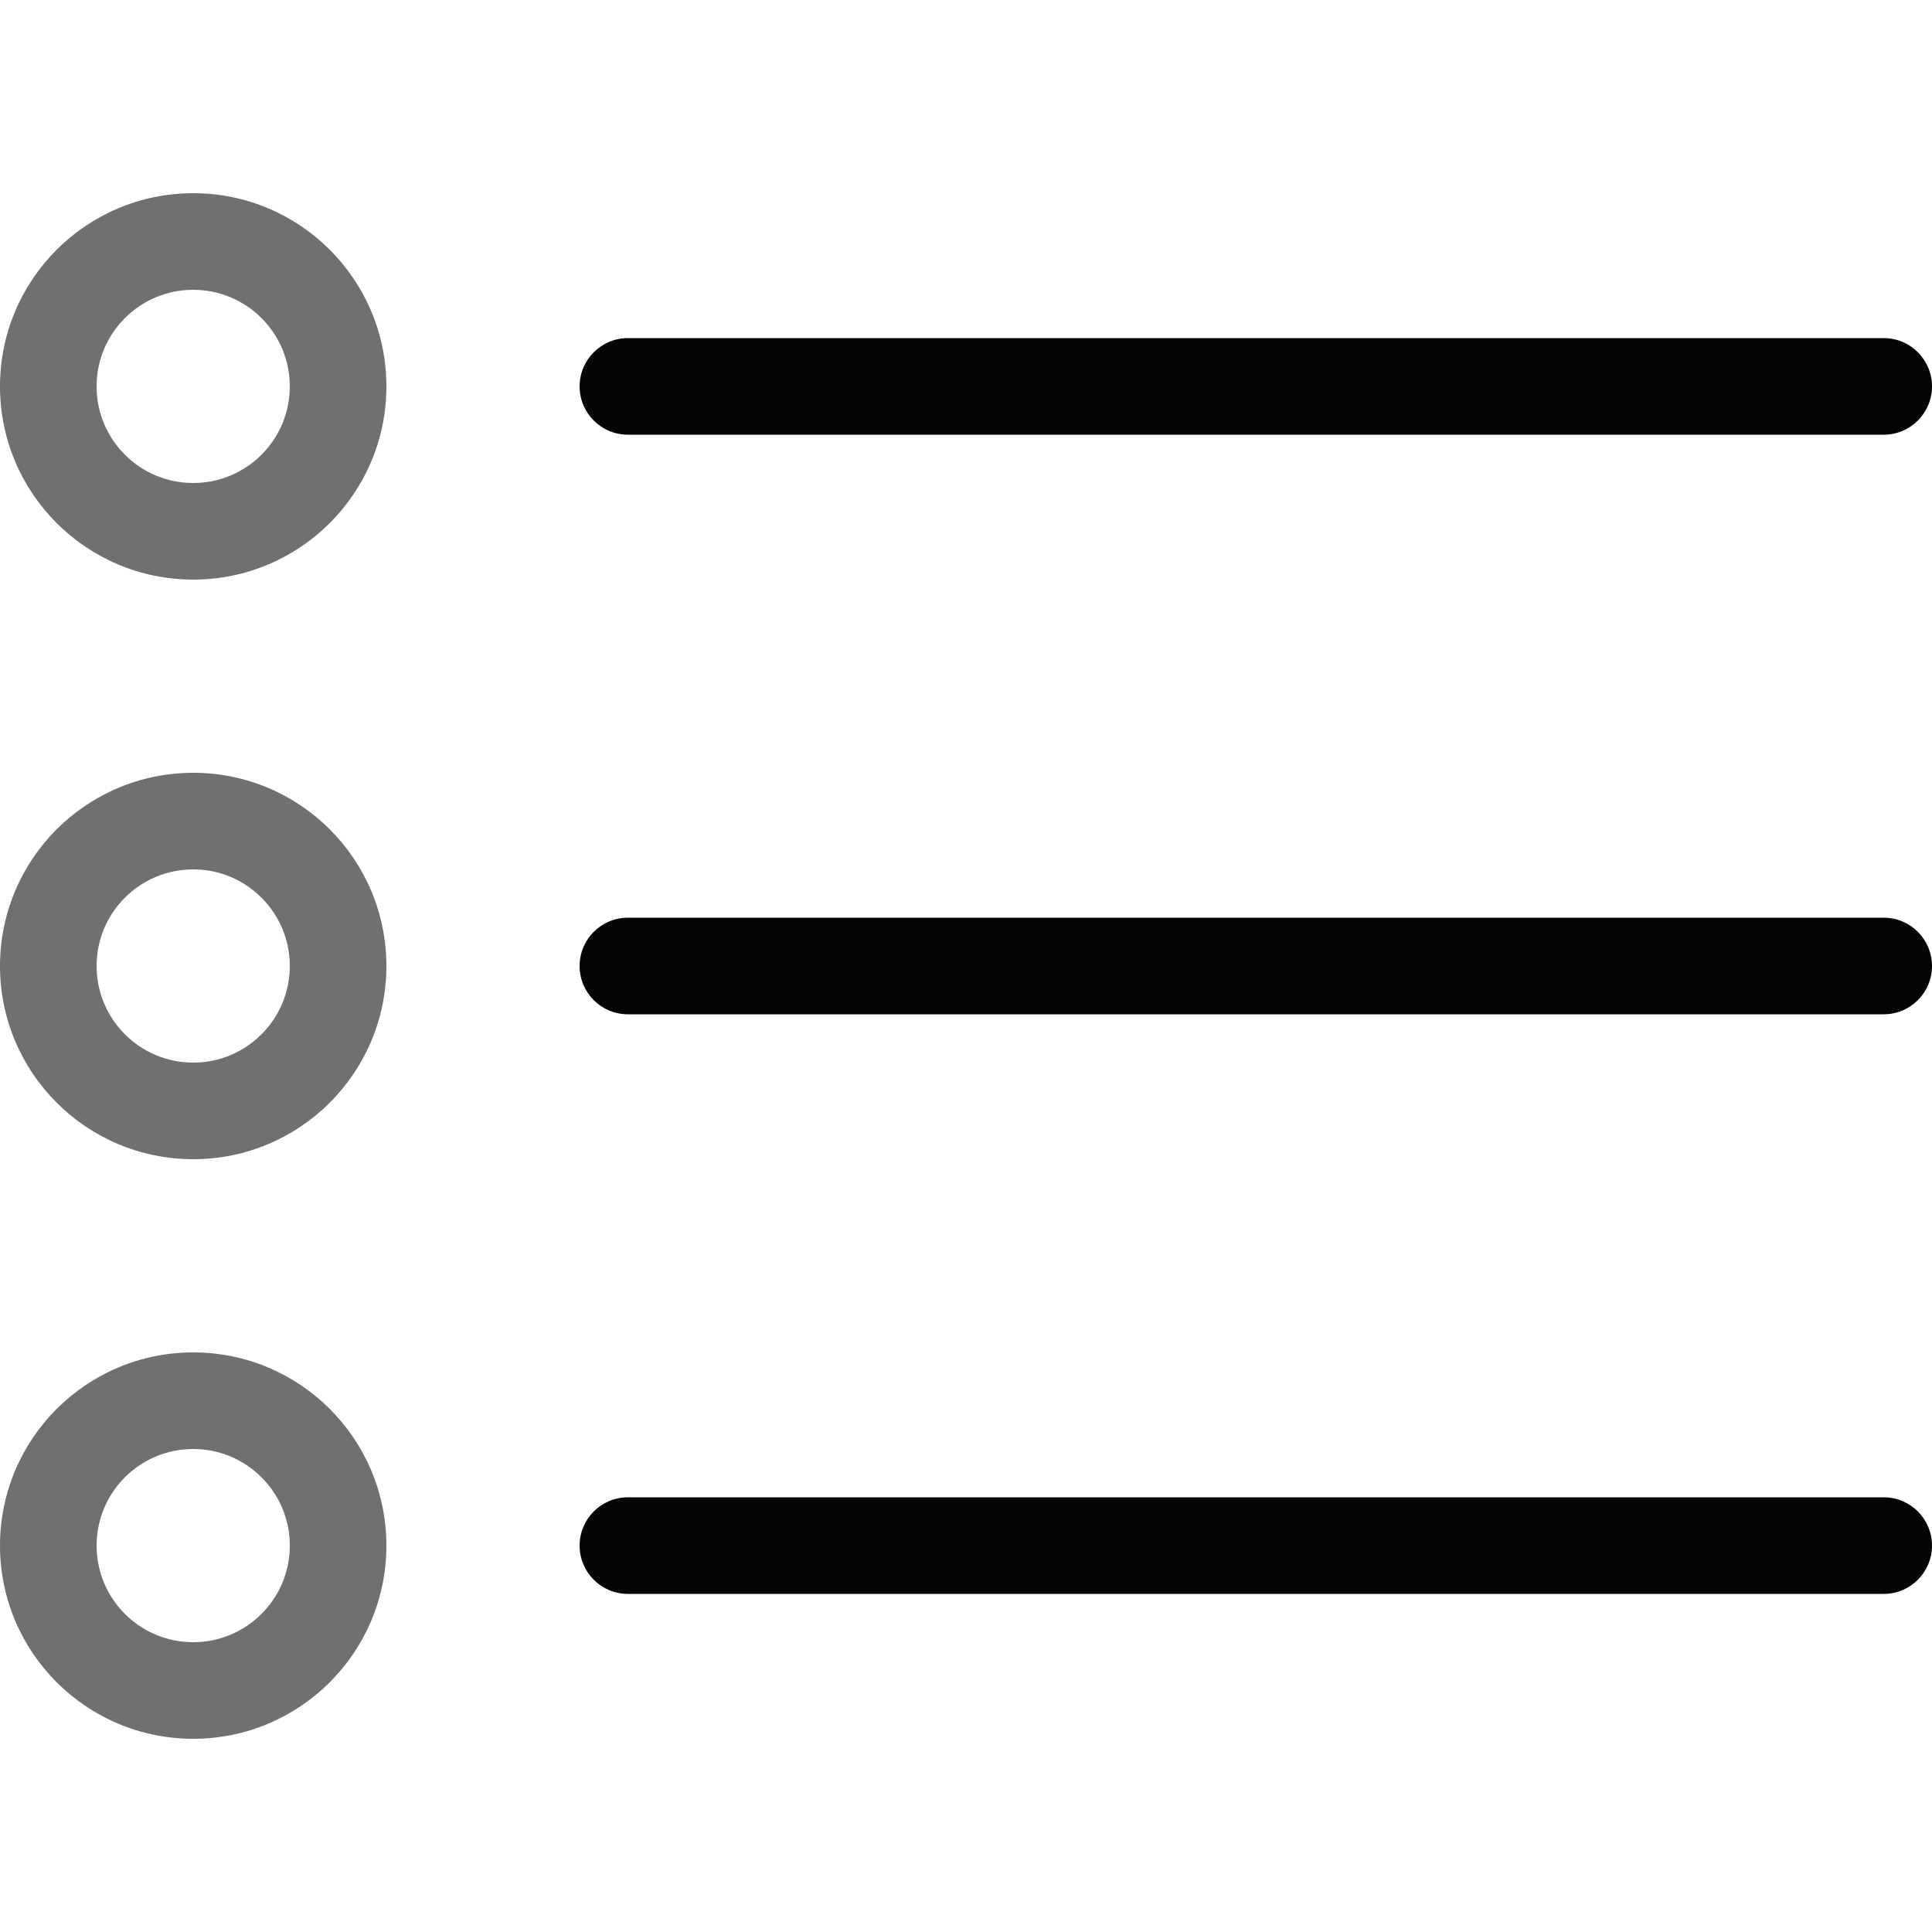
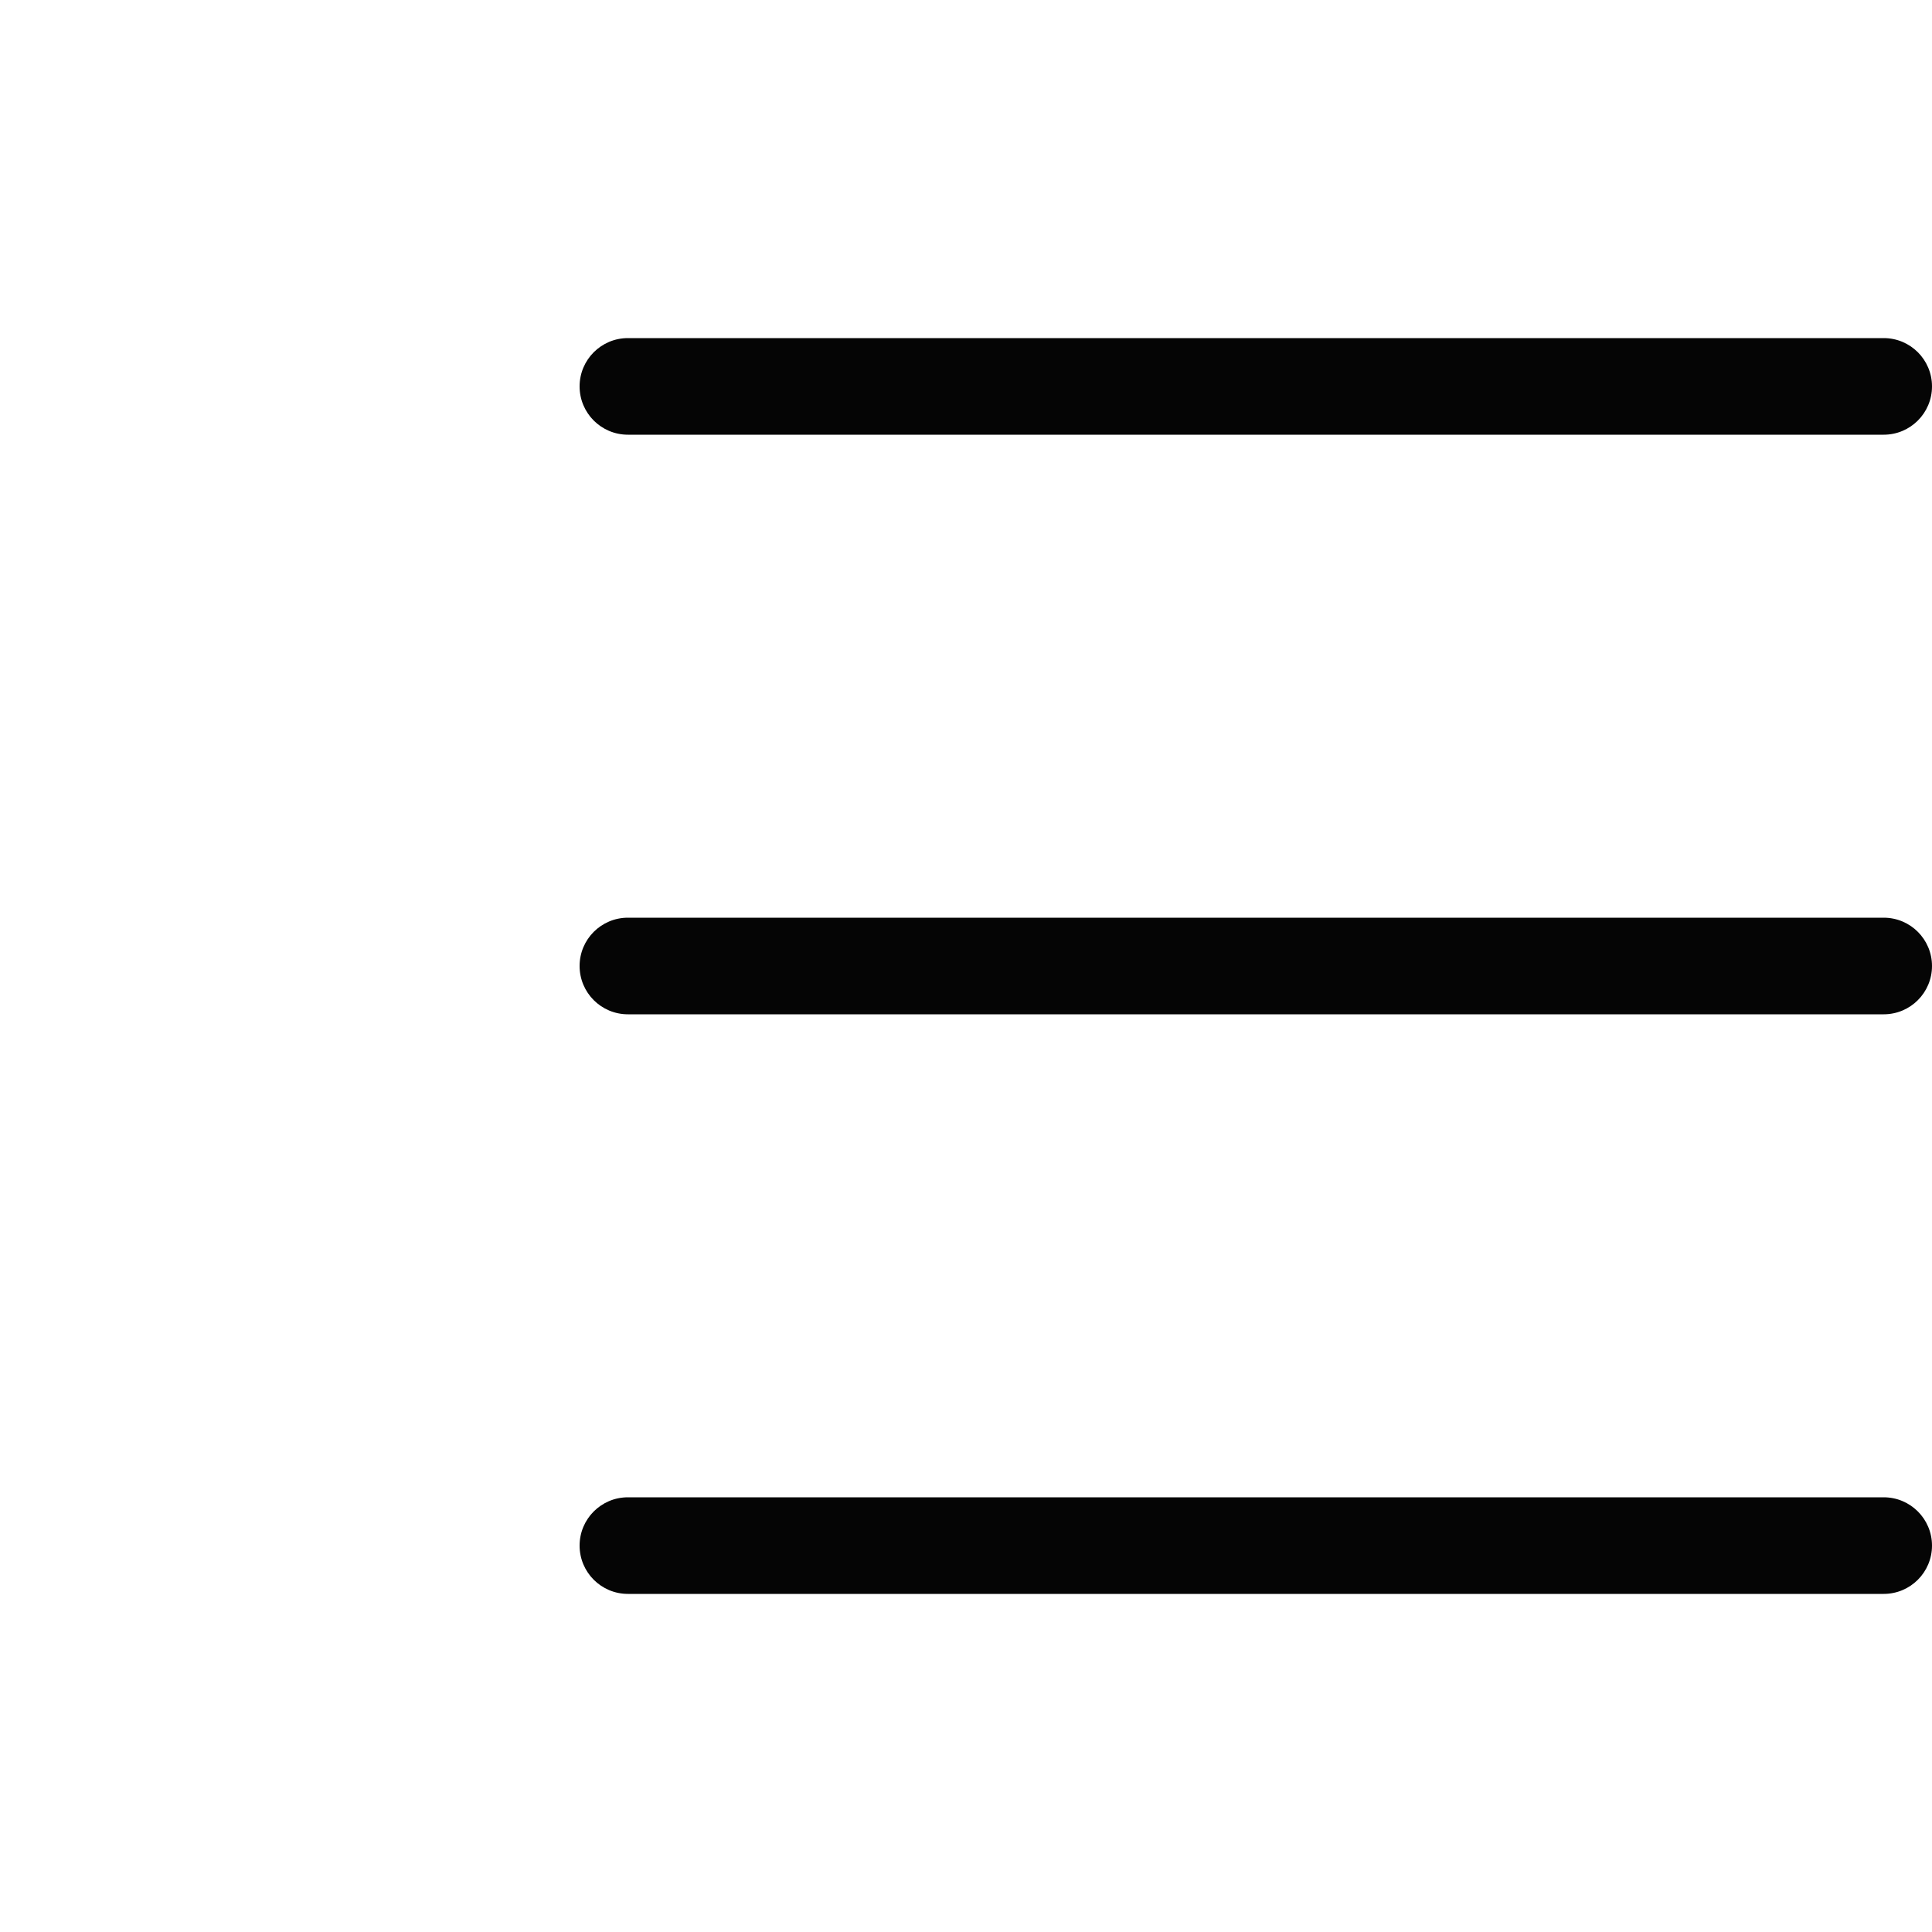
<svg xmlns="http://www.w3.org/2000/svg" width="80px" height="80px" viewBox="0 0 80 80" version="1.1">
  <title>#Icon/Outlined/Utilities/dvu-icon-Menu</title>
  <g id="#Icon/Outlined/Utilities/dvu-icon-Menu" stroke="none" stroke-width="1" fill="none" fill-rule="evenodd">
    <g id="Container">
-       <rect x="0" y="0" width="80" height="80" />
-     </g>
+       </g>
    <path d="M26,14 L78,14 C79.105,14 80,14.895 80,16 C80,17.105 79.105,18 78,18 L26,18 C24.895,18 24,17.105 24,16 C24,14.895 24.895,14 26,14 Z M26,38 L78,38 C79.105,38 80,38.895 80,40 C80,41.105 79.105,42 78,42 L26,42 C24.895,42 24,41.105 24,40 C24,38.895 24.895,38 26,38 Z M26,62 L78,62 C79.105,62 80,62.895 80,64 C80,65.105 79.105,66 78,66 L26,66 C24.895,66 24,65.105 24,64 C24,62.895 24.895,62 26,62 Z" id="Combined-Shape" fill="#050505" />
-     <path d="M8,8 C12.418,8 16,11.582 16,16 C16,20.418 12.418,24 8,24 C3.582,24 0,20.418 0,16 C0,11.582 3.582,8 8,8 Z M8,12 C5.791,12 4,13.791 4,16 C4,18.209 5.791,20 8,20 C10.209,20 12,18.209 12,16 C12,13.791 10.209,12 8,12 Z M8,32 C12.418,32 16,35.582 16,40 C16,44.418 12.418,48 8,48 C3.582,48 0,44.418 0,40 C0,35.582 3.582,32 8,32 Z M8,36 C5.791,36 4,37.791 4,40 C4,42.209 5.791,44 8,44 C10.209,44 12,42.209 12,40 C12,37.791 10.209,36 8,36 Z M8,56 C12.418,56 16,59.582 16,64 C16,68.418 12.418,72 8,72 C3.582,72 0,68.418 0,64 C0,59.582 3.582,56 8,56 Z M8,60 C5.791,60 4,61.791 4,64 C4,66.209 5.791,68 8,68 C10.209,68 12,66.209 12,64 C12,61.791 10.209,60 8,60 Z" id="Color-2" fill="#707070" />
  </g>
</svg>